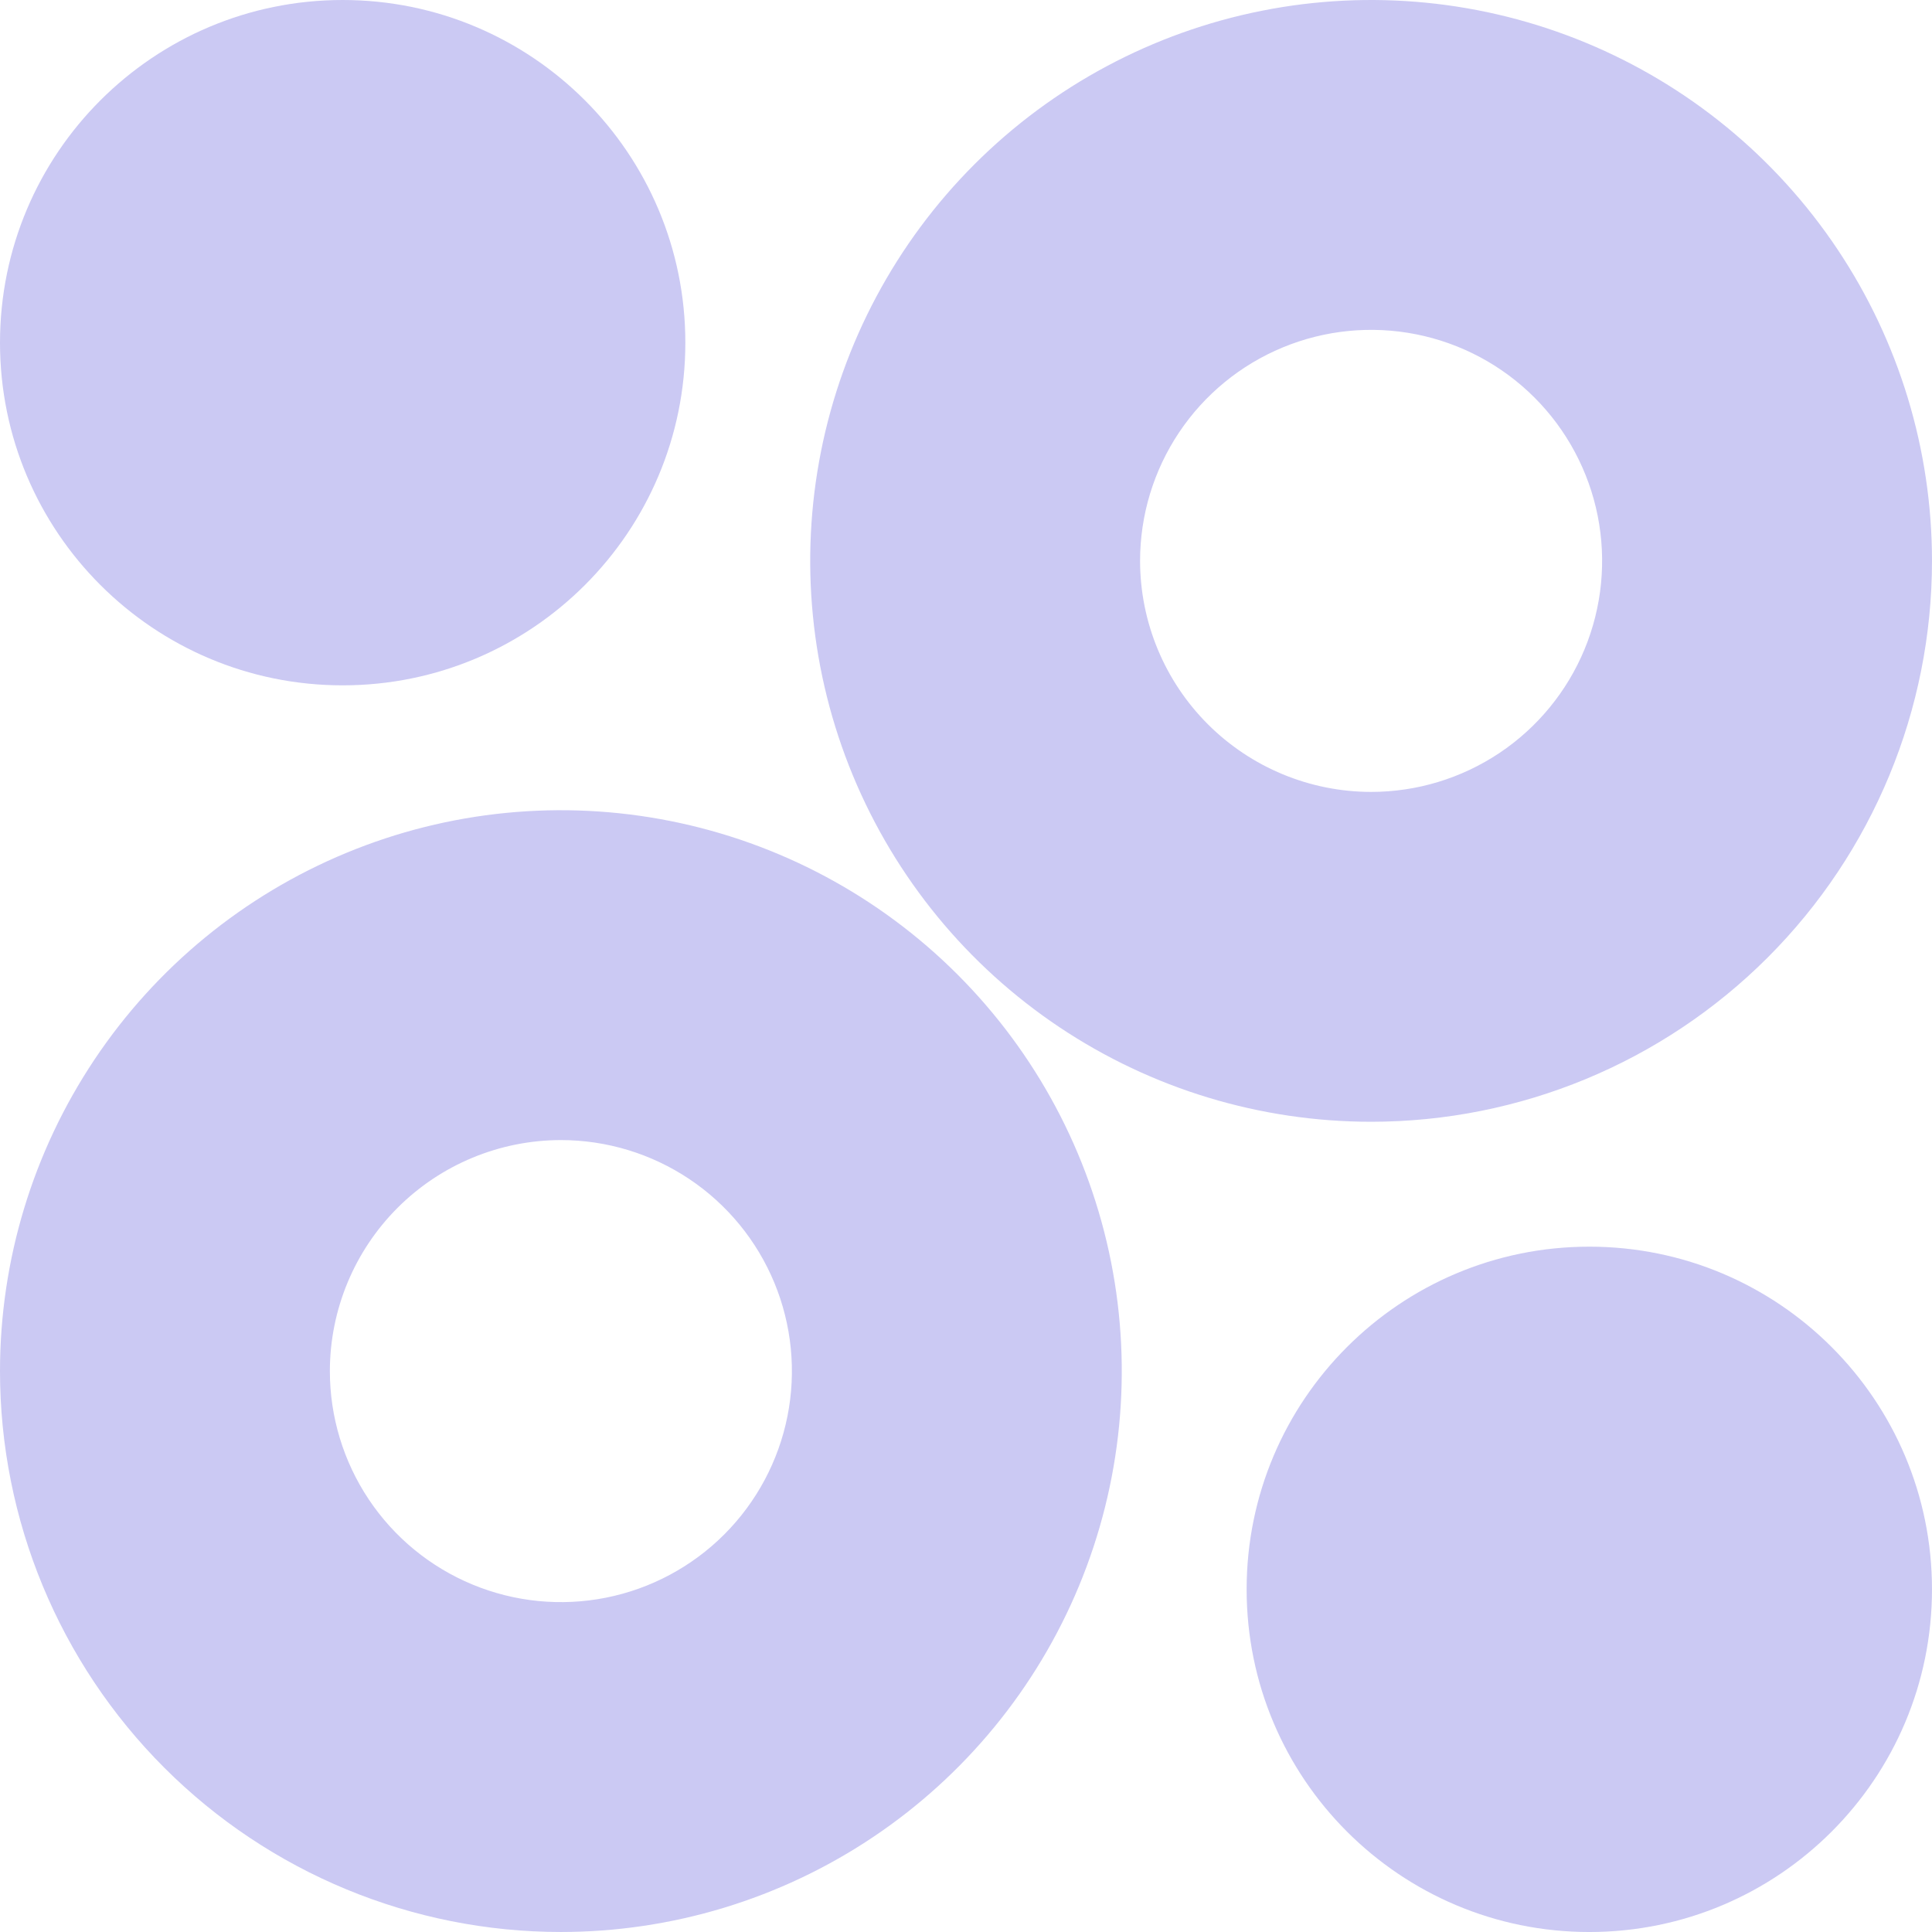
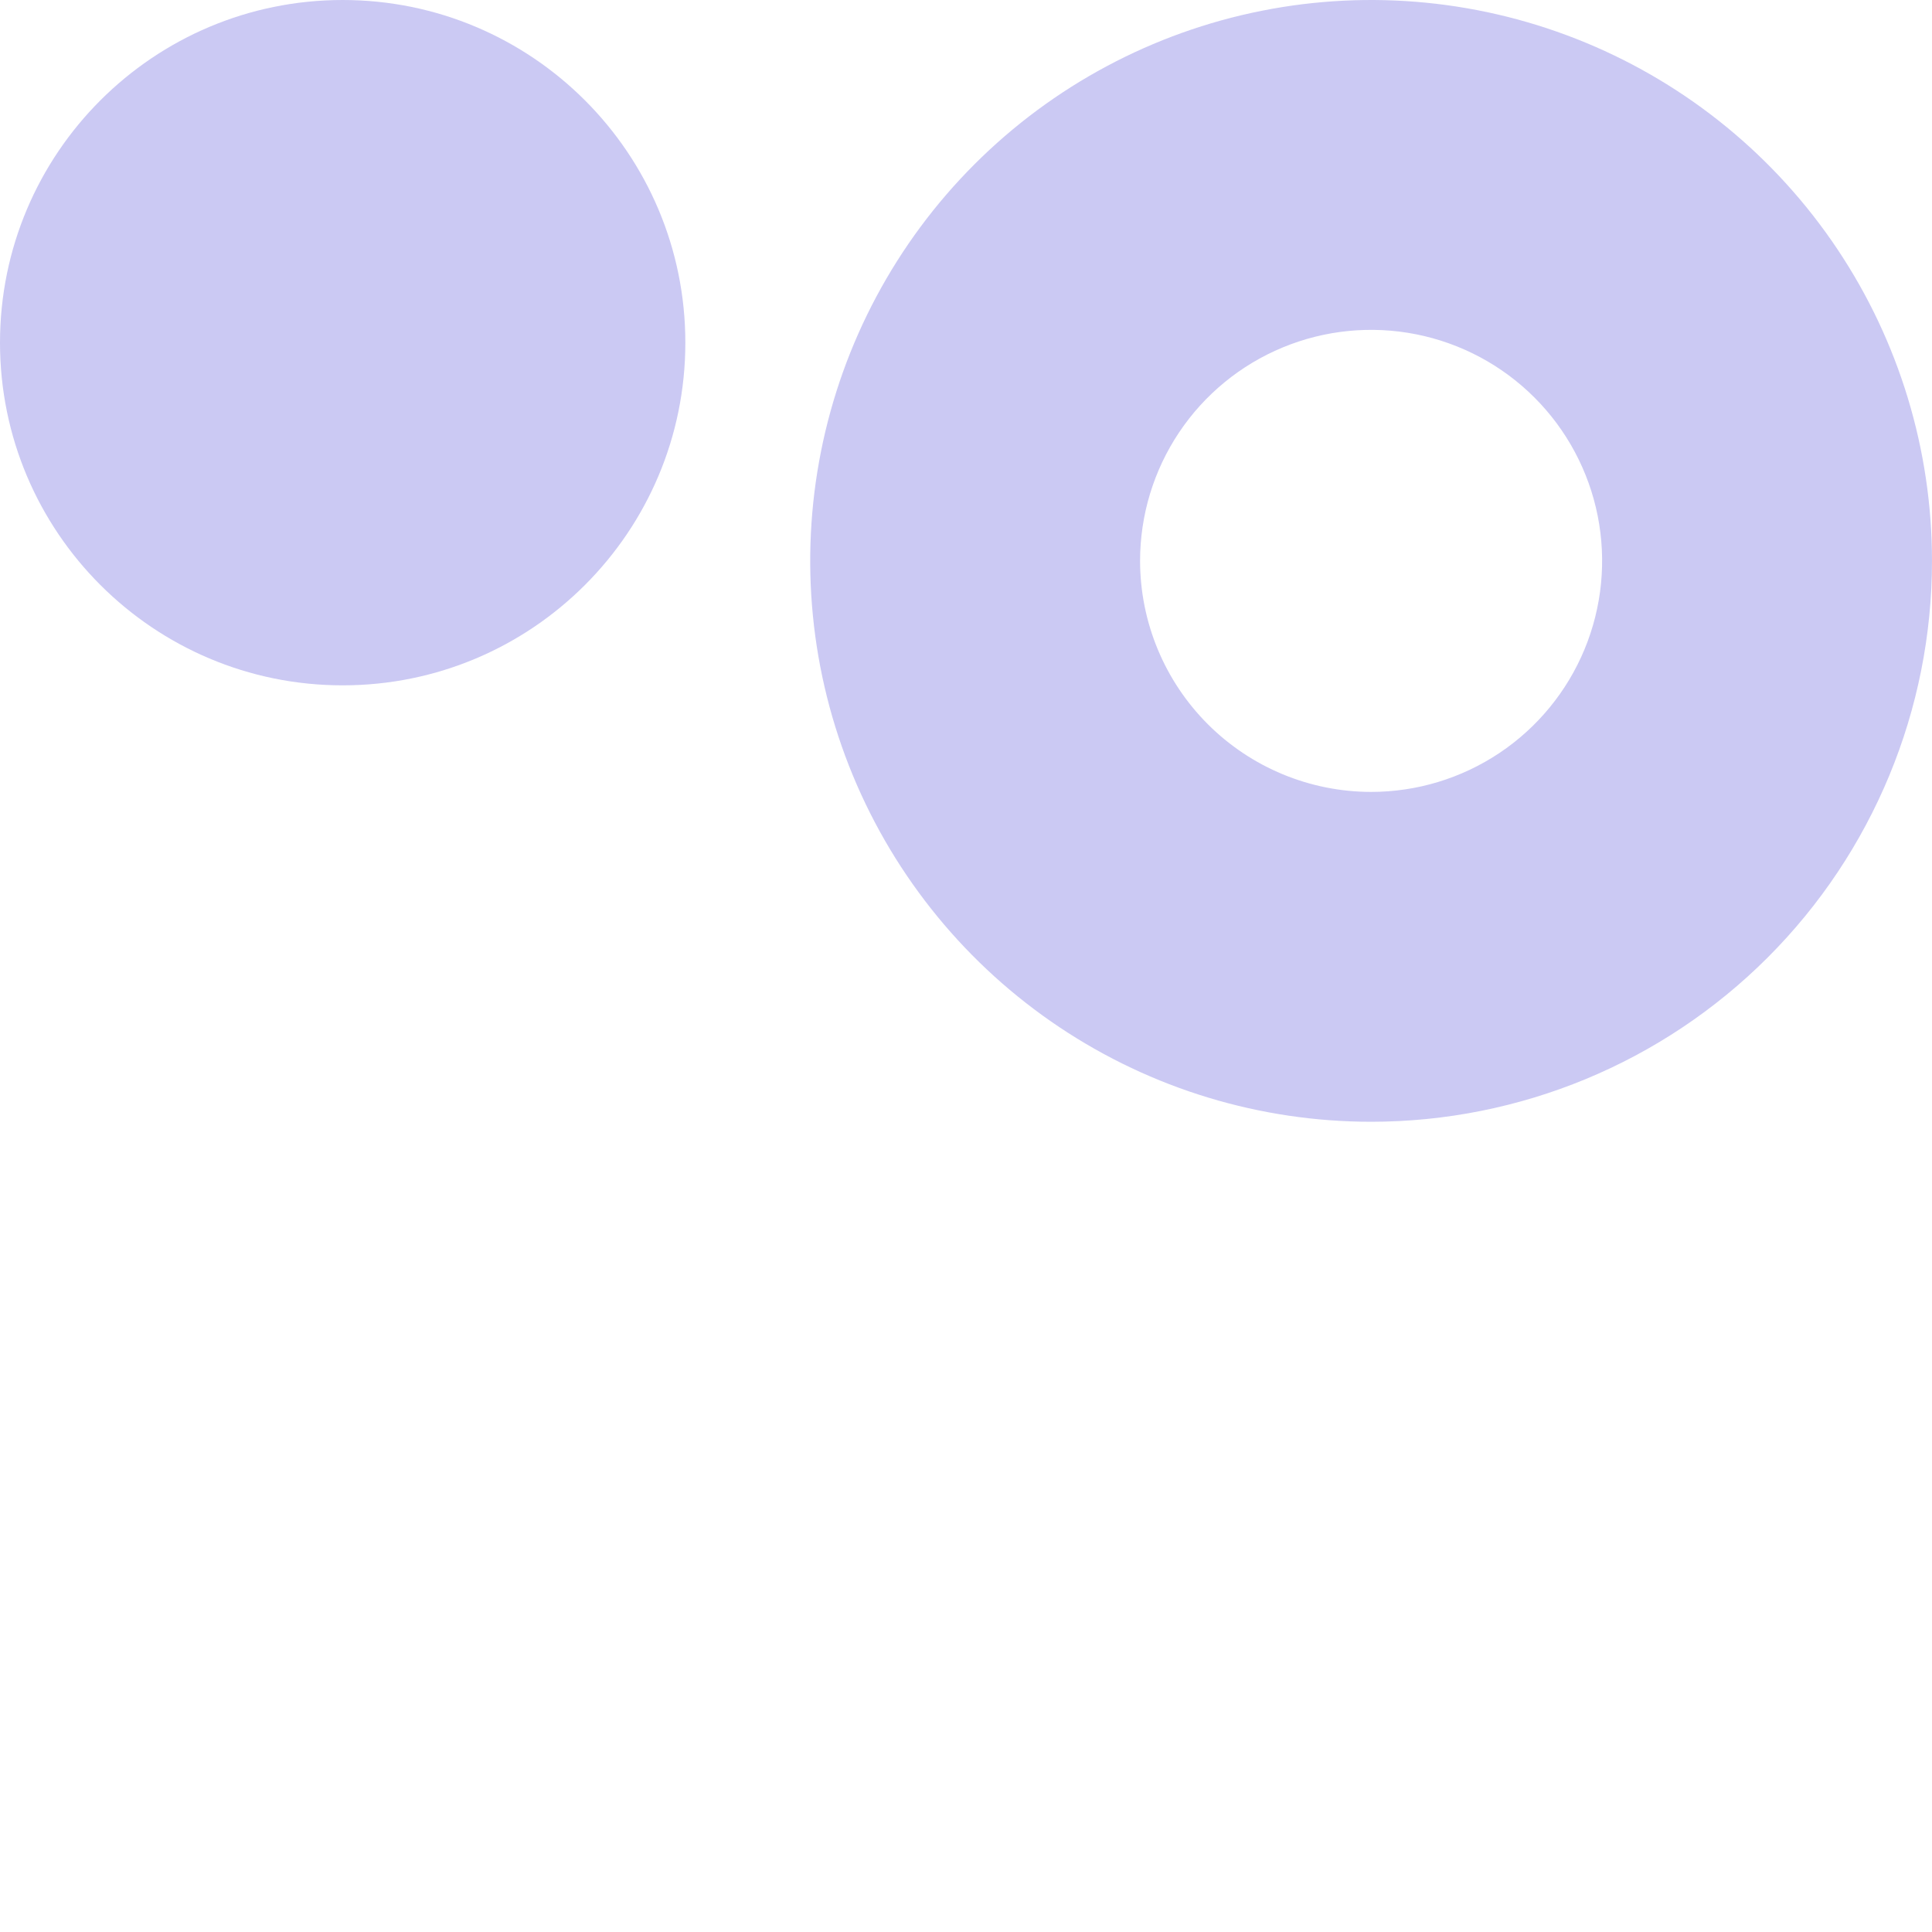
<svg xmlns="http://www.w3.org/2000/svg" width="179" height="179" viewBox="0 0 179 179" fill="none">
  <path d="M31.749 63.497C49.283 63.497 63.497 49.283 63.497 31.749C63.497 14.214 49.283 0 31.749 0C14.214 0 0 14.214 0 31.749C0 49.283 14.214 63.497 31.749 63.497Z" fill="#CBC9F3" />
-   <path d="M147.25 179.001C164.784 179.001 178.999 164.787 178.999 147.253C178.999 129.718 164.784 115.504 147.25 115.504C129.716 115.504 115.501 129.718 115.501 147.253C115.501 164.787 129.716 179.001 147.25 179.001Z" fill="#CBC9F3" />
-   <path d="M51.966 178.999C62.244 178.999 72.291 175.951 80.837 170.241C89.383 164.531 96.043 156.415 99.977 146.919C103.91 137.424 104.939 126.975 102.934 116.894C100.929 106.814 95.979 97.555 88.712 90.287C81.444 83.019 72.185 78.07 62.104 76.065C52.024 74.06 41.575 75.089 32.08 79.022C22.584 82.955 14.468 89.616 8.758 98.162C3.048 106.707 0 116.755 0 127.033C0 140.815 5.475 154.033 15.22 163.778C24.966 173.524 38.184 178.999 51.966 178.999ZM51.966 105.628C56.2 105.628 60.338 106.883 63.858 109.235C67.378 111.587 70.121 114.93 71.741 118.841C73.361 122.753 73.785 127.056 72.959 131.208C72.133 135.36 70.095 139.174 67.101 142.168C64.108 145.161 60.294 147.2 56.142 148.026C51.99 148.852 47.686 148.428 43.775 146.808C39.864 145.188 36.521 142.444 34.169 138.924C31.817 135.404 30.562 131.266 30.562 127.033C30.567 121.357 32.823 115.916 36.836 111.903C40.849 107.89 46.291 105.633 51.966 105.628Z" fill="#CBC9F3" />
  <path d="M178.999 51.966C178.999 41.688 175.951 31.641 170.241 23.095C164.531 14.55 156.415 7.889 146.919 3.956C137.424 0.023 126.975 -1.007 116.895 0.999C106.814 3.004 97.555 7.953 90.287 15.22C83.019 22.488 78.07 31.748 76.065 41.828C74.06 51.908 75.089 62.357 79.022 71.853C82.955 81.348 89.616 89.464 98.162 95.174C106.708 100.884 116.755 103.932 127.033 103.932C140.815 103.932 154.033 98.457 163.778 88.712C173.524 78.966 178.999 65.748 178.999 51.966ZM105.628 51.966C105.628 47.733 106.884 43.594 109.235 40.074C111.587 36.554 114.93 33.811 118.841 32.191C122.753 30.571 127.056 30.147 131.208 30.973C135.36 31.799 139.174 33.837 142.168 36.831C145.161 39.824 147.2 43.638 148.026 47.79C148.852 51.942 148.428 56.246 146.808 60.157C145.188 64.068 142.444 67.411 138.924 69.763C135.404 72.115 131.266 73.371 127.033 73.371C121.357 73.366 115.916 71.109 111.903 67.096C107.89 63.083 105.633 57.641 105.628 51.966Z" fill="#CBC9F3" />
</svg>